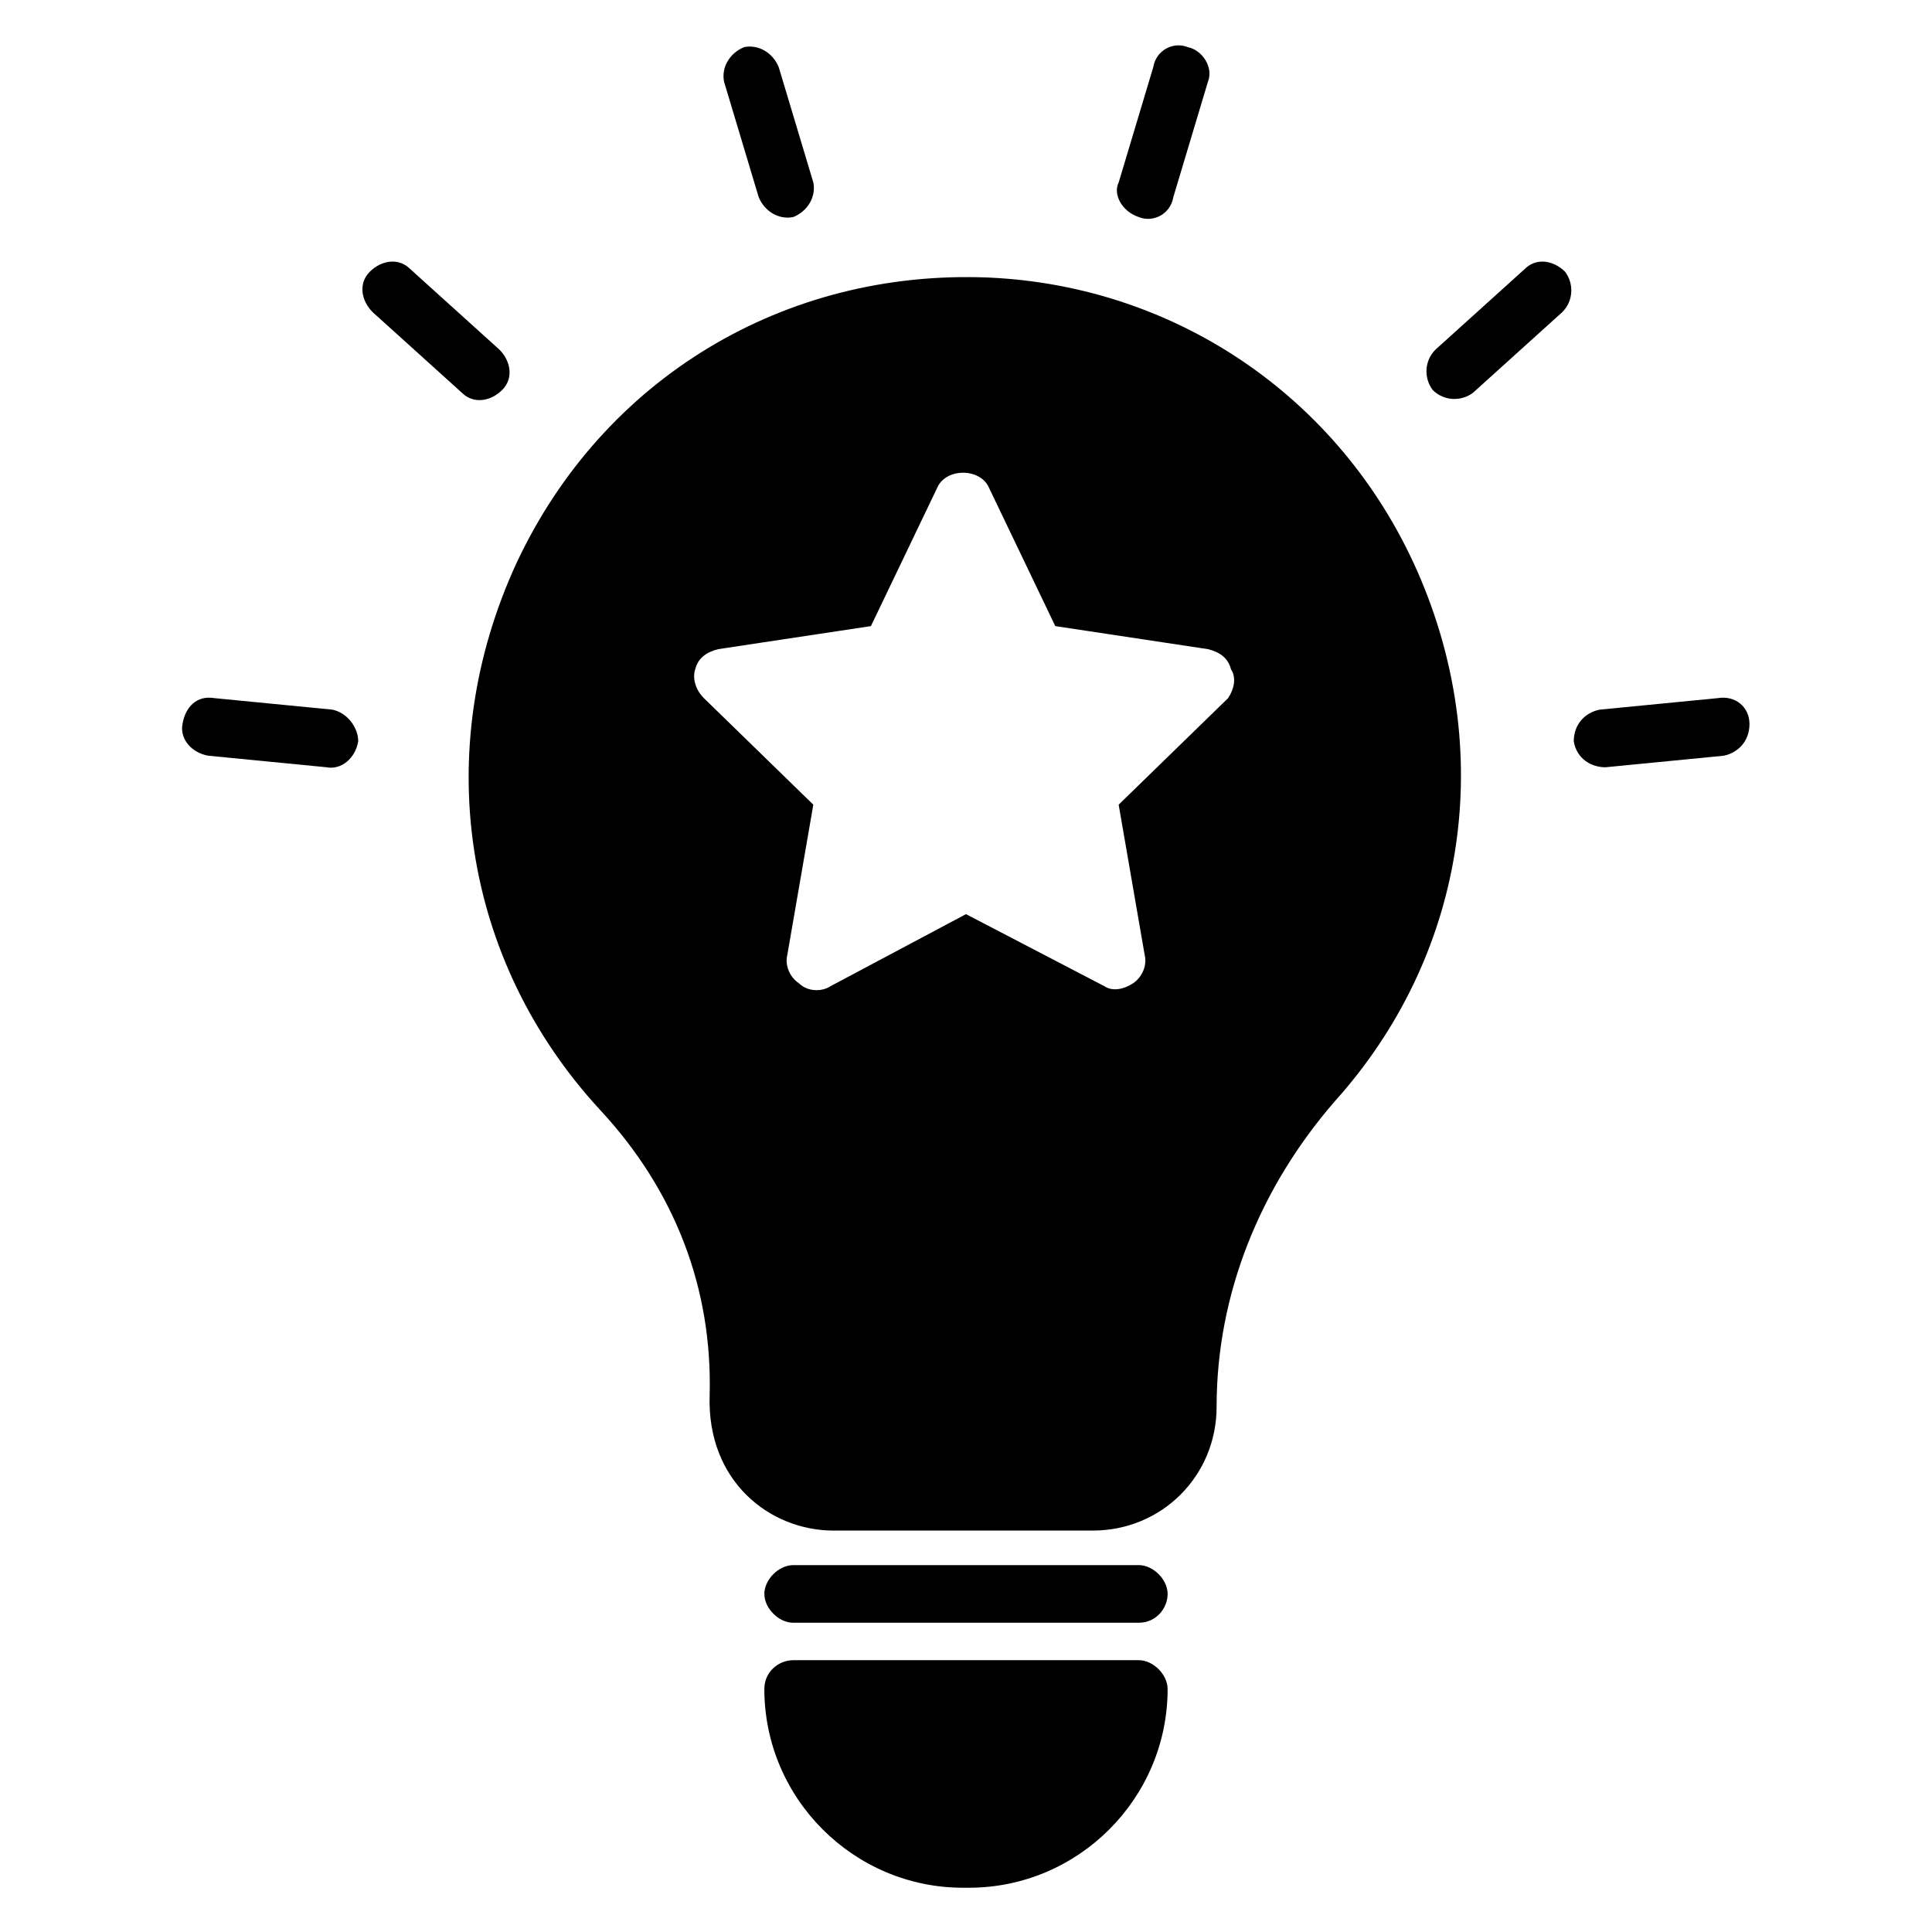
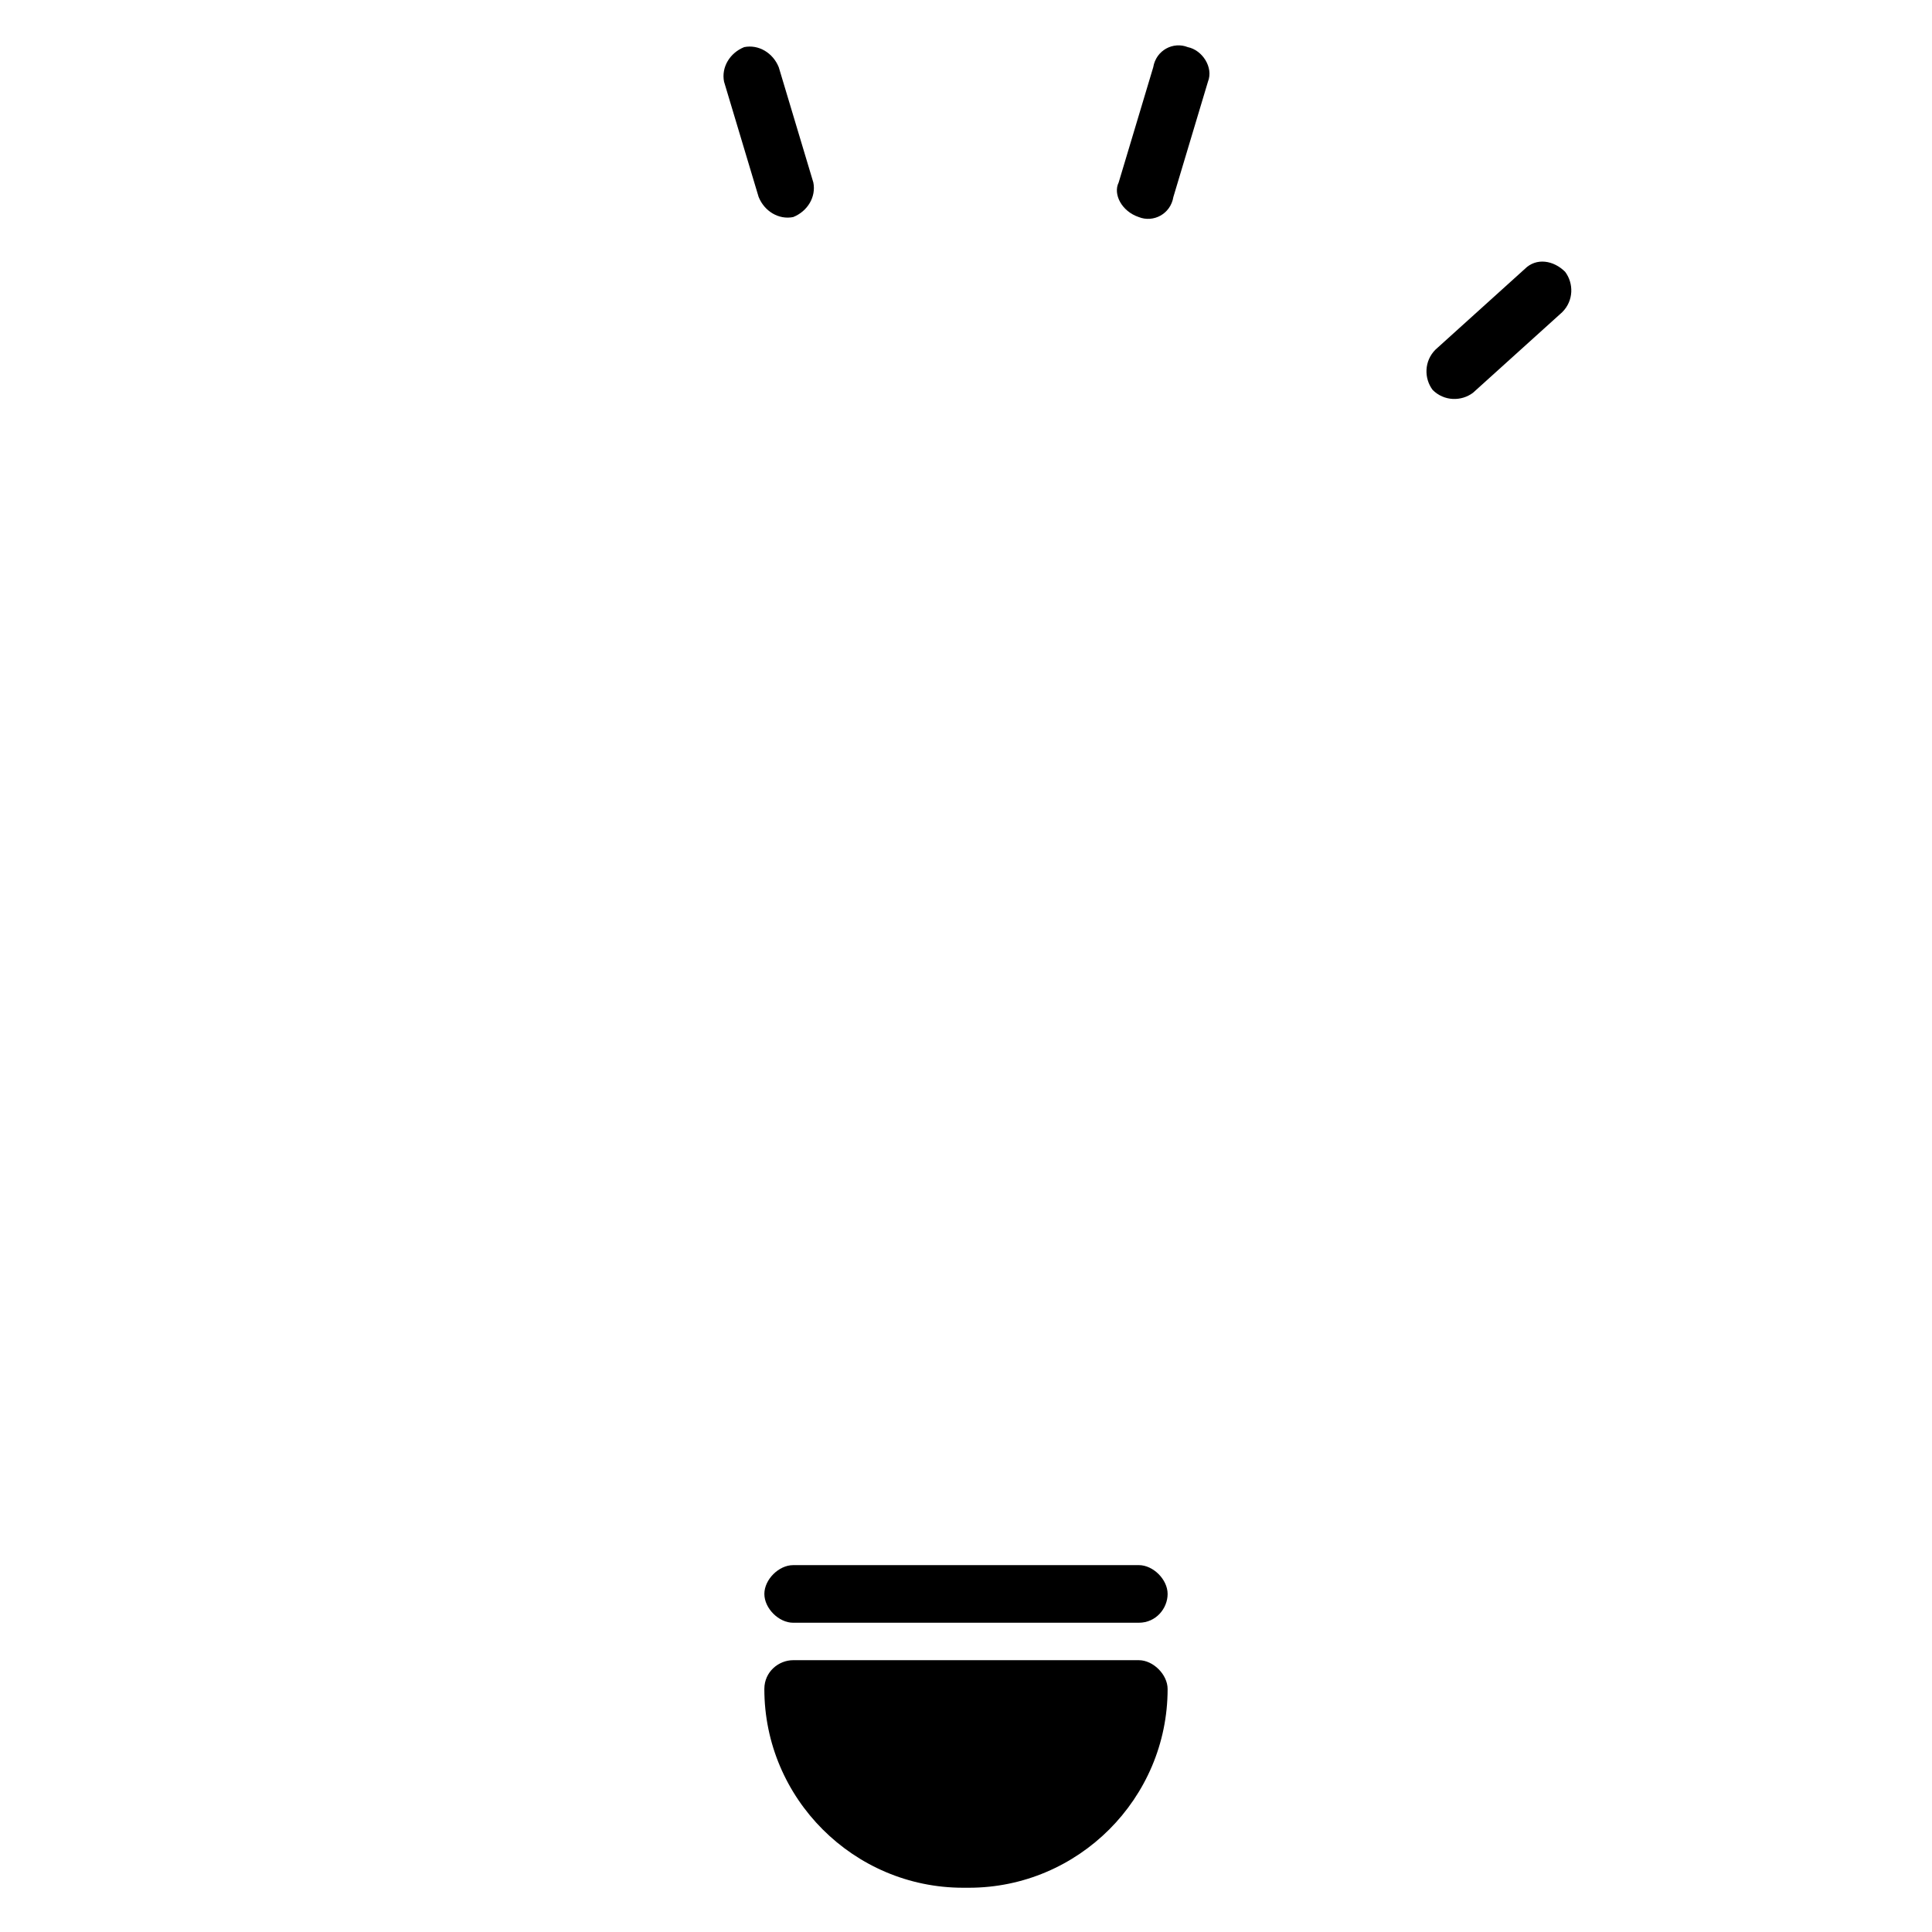
<svg xmlns="http://www.w3.org/2000/svg" fill="#000000" width="800px" height="800px" version="1.1" viewBox="144 144 512 512">
  <g>
    <path d="m453.43 591.6c0 29.008-23.664 52.672-52.672 52.672h-1.527c-29.008 0-52.672-23.664-52.672-52.672 0-4.582 3.816-7.633 7.633-7.633h91.605c3.816 0 7.633 3.816 7.633 7.633z" />
    <path d="m453.43 566.41c0 3.816-3.055 7.633-7.633 7.633h-91.602c-3.816 0-7.633-3.816-7.633-7.633s3.816-7.633 7.633-7.633l91.602-0.004c3.816 0 7.633 3.816 7.633 7.637z" />
-     <path d="m520.61 297.71c-19.848-47.328-64.121-77.863-114.5-80.152-54.199-2.289-102.29 26.719-125.19 75.57-22.902 49.617-14.504 105.34 22.137 145.04 19.848 21.375 29.77 47.328 29.008 75.57-0.762 22.902 16.031 35.879 32.824 35.879h68.703c18.32 0 32.824-14.504 32.824-32.824 0-29.77 11.449-58.016 31.297-80.914 34.348-38.168 42.742-90.836 22.898-138.16zm-51.145 31.297-29.008 28.242 6.871 39.695c0.762 3.055-0.762 6.106-3.055 7.633-2.289 1.527-5.344 2.289-7.633 0.762l-36.641-19.082-35.879 19.082c-2.289 1.527-6.106 1.527-8.398-0.762-2.289-1.527-3.816-4.582-3.055-7.633l6.871-39.695-29.008-28.242c-2.289-2.289-3.055-5.344-2.289-7.633 0.762-3.055 3.055-4.582 6.106-5.344l40.457-6.106 17.559-36.641c2.289-5.344 11.449-5.344 13.742 0l17.559 36.641 40.457 6.106c3.055 0.762 5.344 2.289 6.106 5.344 1.527 2.289 0.762 5.344-0.762 7.633z" />
-     <path d="m232.06 332.06-31.297-3.055c-4.582-0.762-7.633 2.289-8.398 6.871-0.762 3.816 2.289 7.633 6.871 8.398l31.297 3.055c3.816 0.762 7.633-2.289 8.398-6.871 0-3.82-3.055-7.637-6.871-8.398z" />
-     <path d="m277.1 247.33c3.055-3.055 2.289-7.633-0.762-10.688l-23.664-21.375c-3.055-3.055-7.633-2.289-10.688 0.762-3.055 3.055-2.289 7.633 0.762 10.688l23.664 21.375c3.055 3.055 7.637 2.293 10.688-0.762z" />
    <path d="m345.04 196.18c1.523 3.816 5.344 6.109 9.16 5.344 3.816-1.527 6.106-5.344 5.344-9.16l-9.16-30.535c-1.527-3.816-5.344-6.106-9.16-5.344-3.816 1.527-6.106 5.344-5.344 9.16z" />
    <path d="m445.8 201.53c3.816 1.527 8.398-0.762 9.16-5.344l9.16-30.535c1.527-3.816-1.527-8.398-5.344-9.16-3.816-1.527-8.398 0.762-9.16 5.344l-9.16 30.535c-1.527 3.055 0.762 7.633 5.344 9.16z" />
    <path d="m548.09 215.27-23.664 21.375c-3.055 3.055-3.055 7.633-0.762 10.688 3.055 3.055 7.633 3.055 10.688 0.762l23.664-21.375c3.055-3.055 3.055-7.633 0.762-10.688-3.055-3.055-7.637-3.816-10.688-0.762z" />
-     <path d="m599.23 329.01-31.297 3.055c-3.816 0.762-6.871 3.816-6.871 8.398 0.762 4.582 4.582 6.871 8.398 6.871l31.297-3.055c3.816-0.762 6.871-3.816 6.871-8.398 0-4.582-3.816-7.637-8.398-6.871z" />
  </g>
</svg>